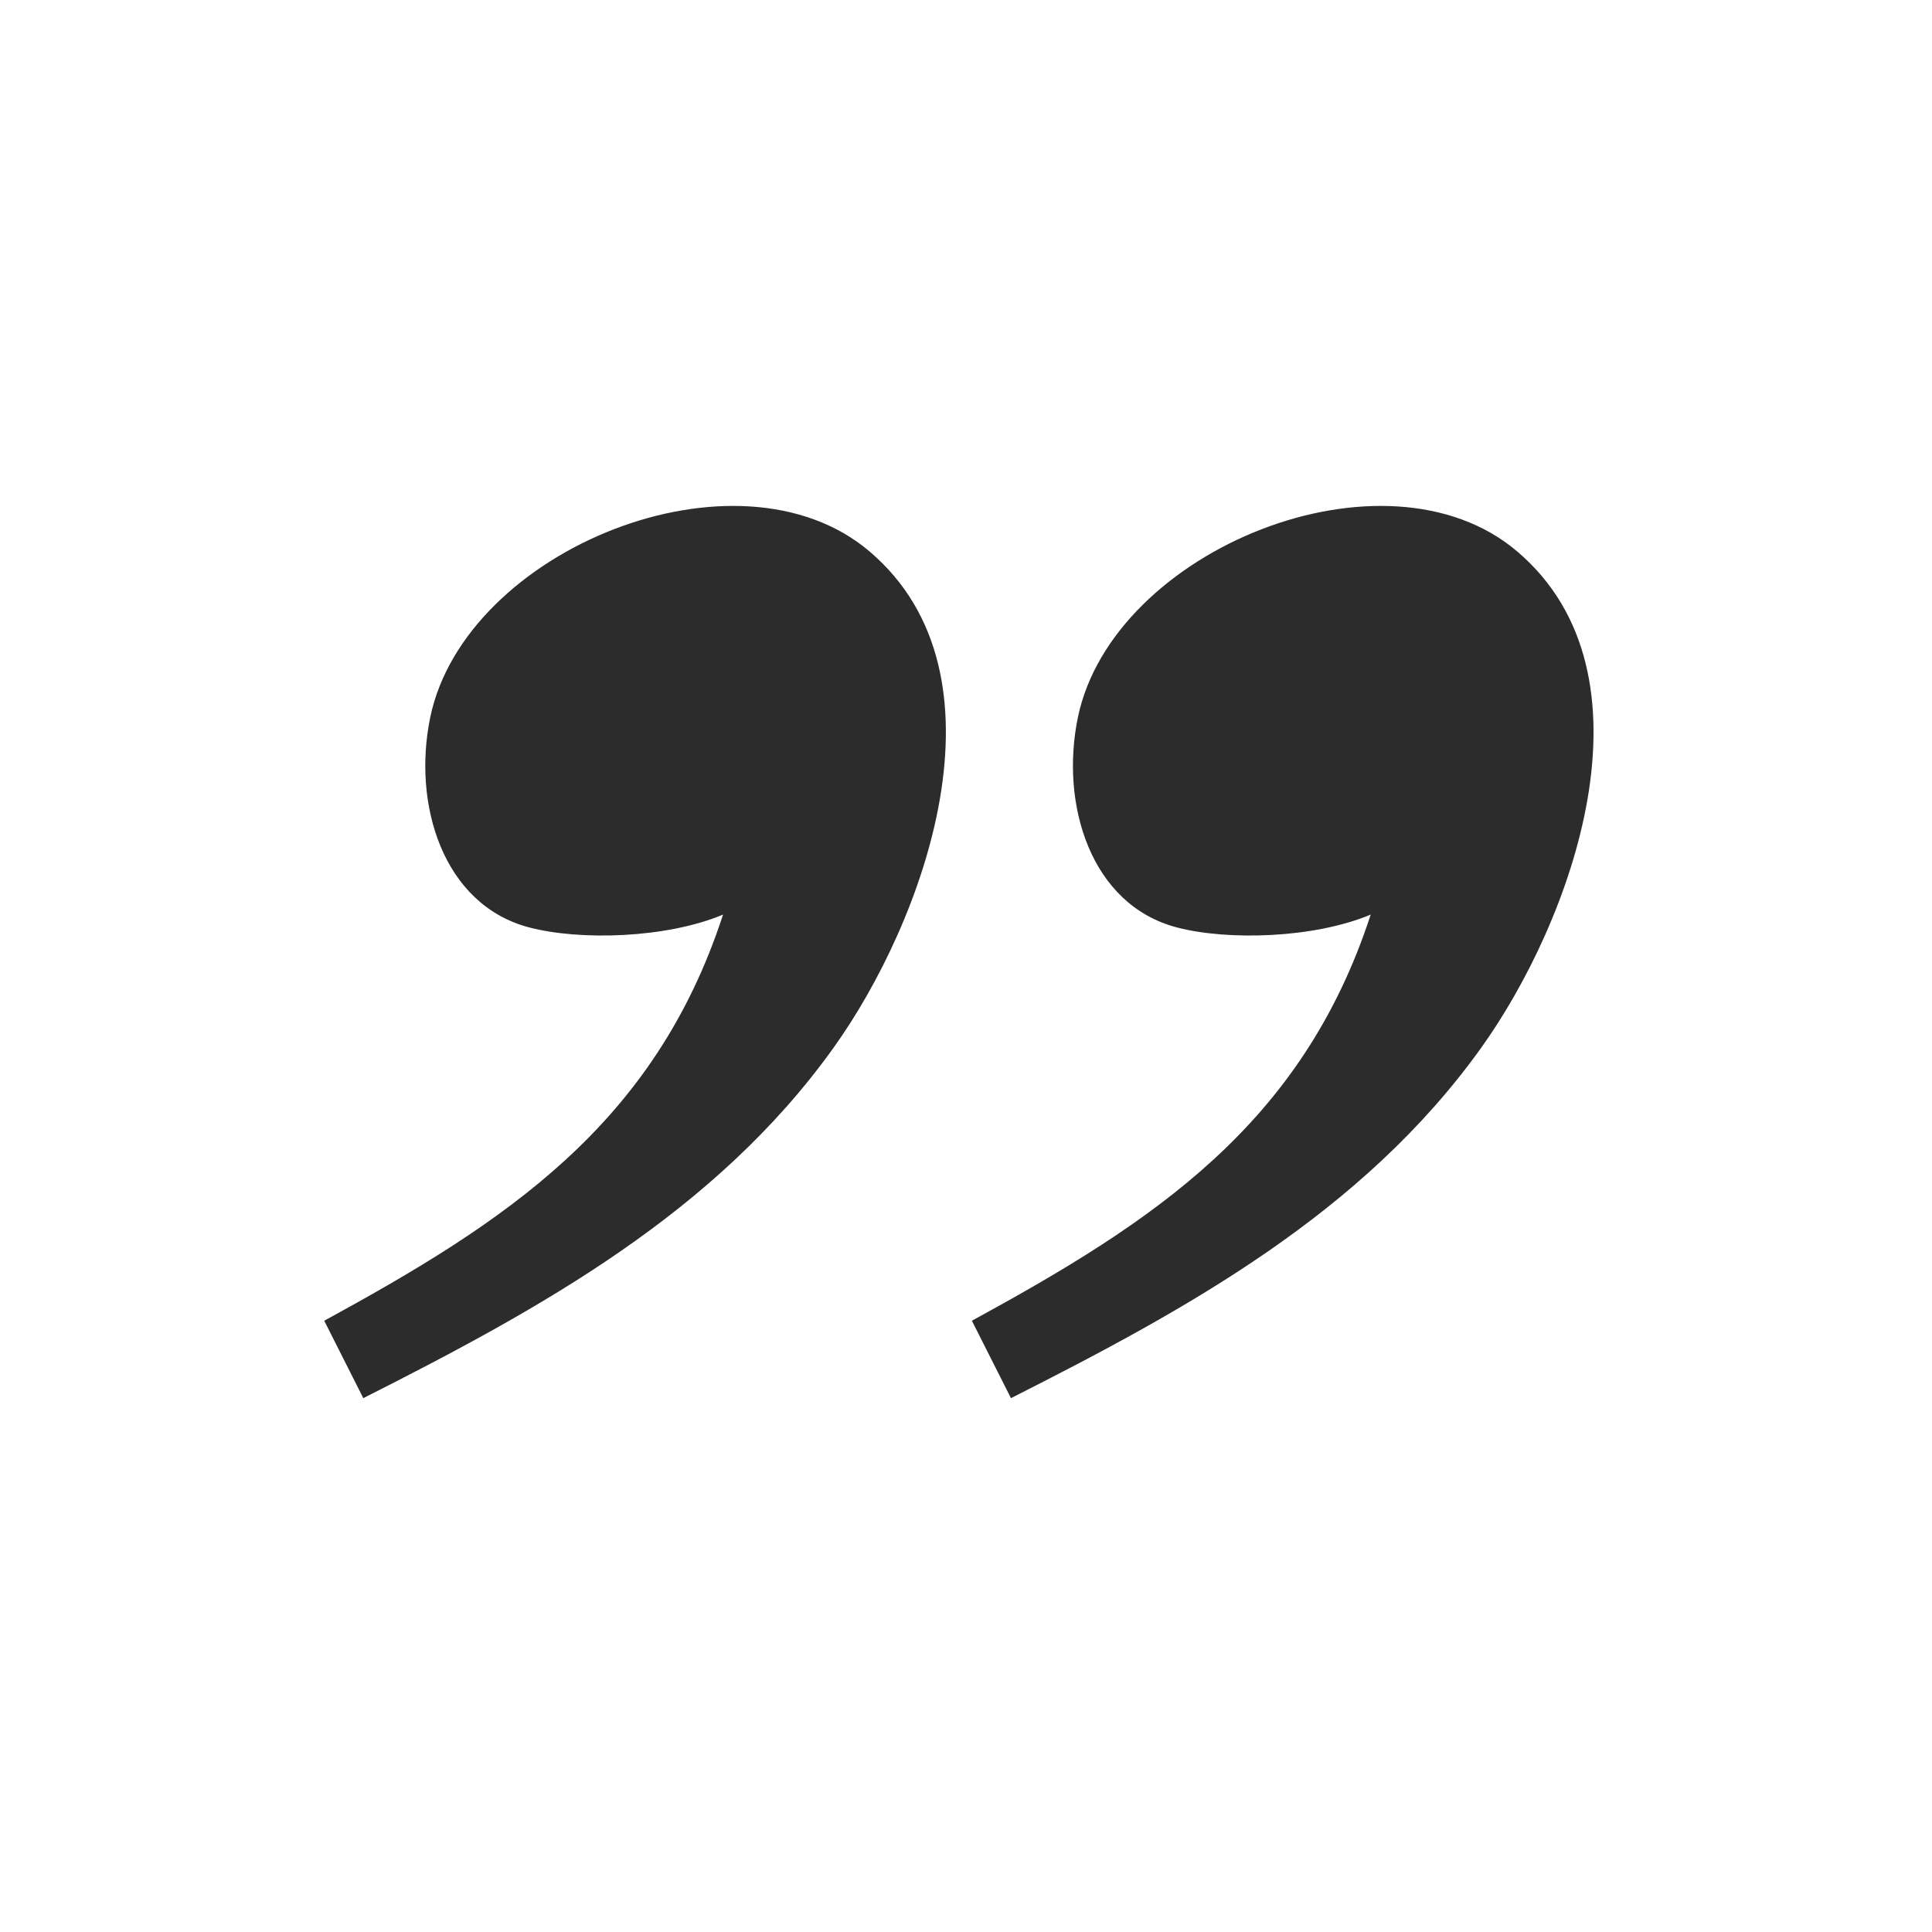
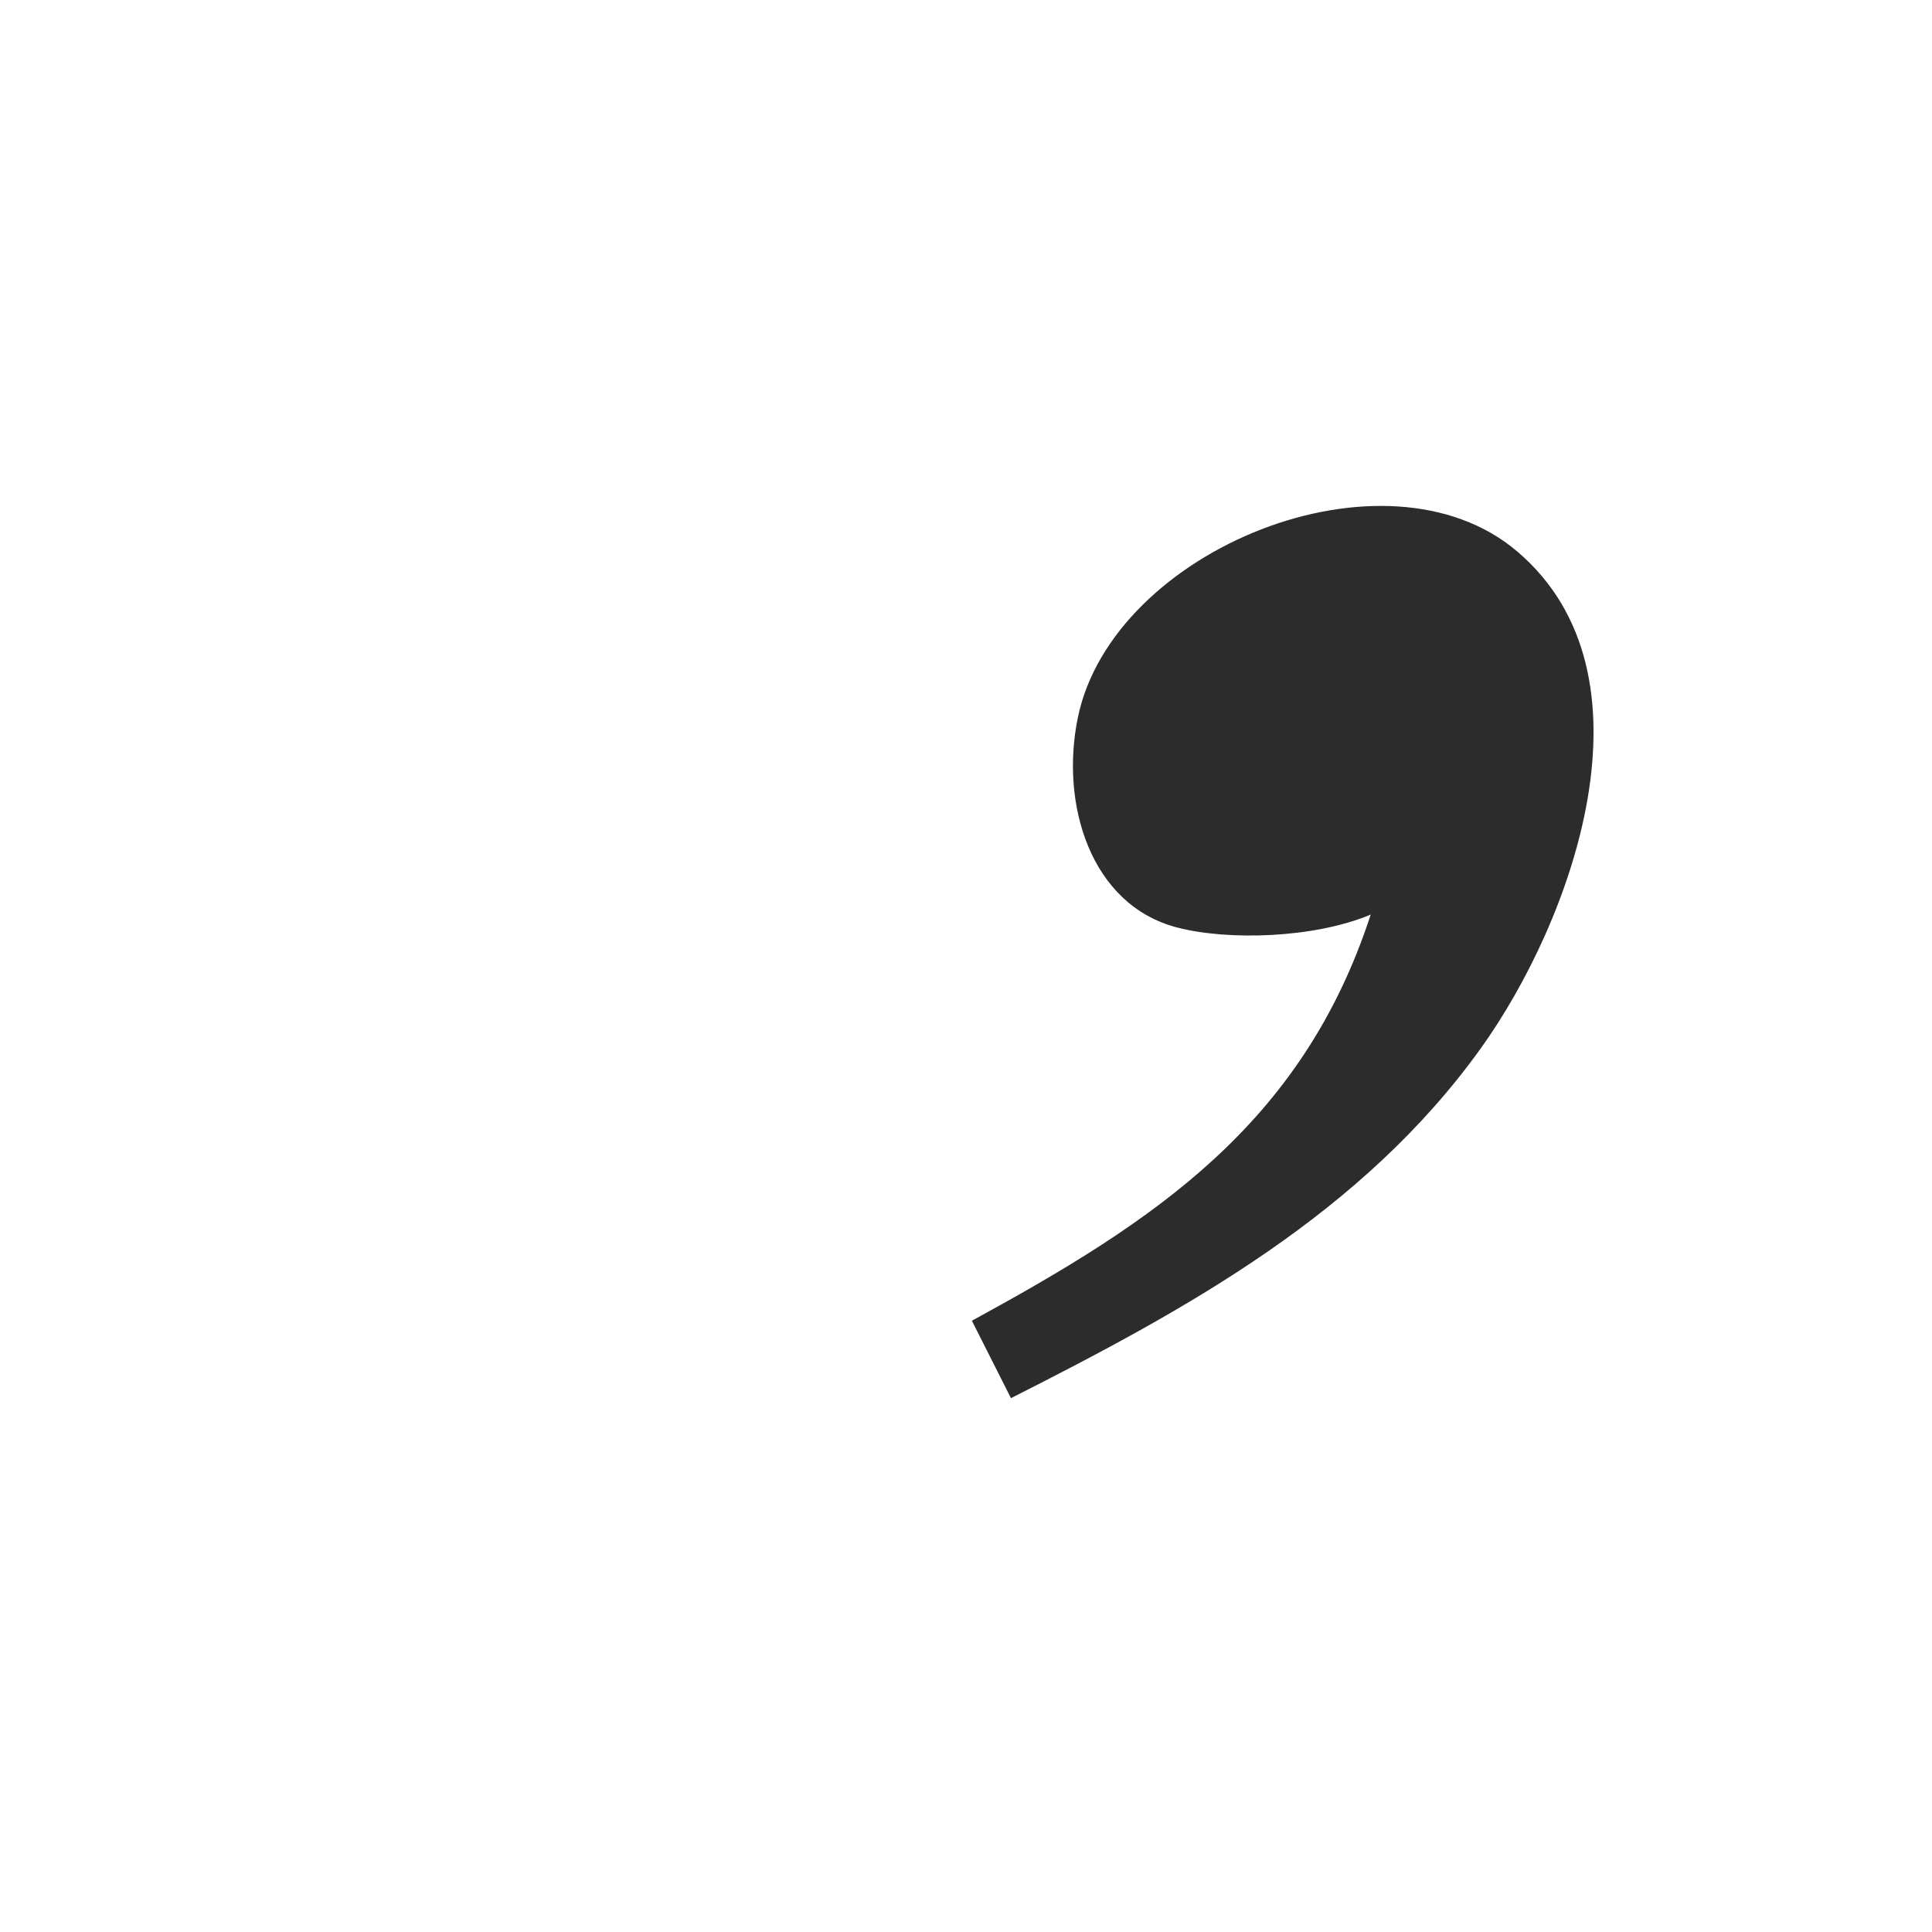
<svg xmlns="http://www.w3.org/2000/svg" version="1.1" id="Layer_1" x="0px" y="0px" viewBox="0 0 44 44" enable-background="new 0 0 44 44" xml:space="preserve">
  <g>
    <path fill="#2c2c2c" d="M22.134,30.079c4.125-2.25,7.521-4.455,9.083-9.25c-1.292,0.542-3.254,0.597-4.417,0.292   c-1.961-0.515-2.665-2.806-2.25-4.792c0.797-3.814,7.002-6.326,10.006-3.768c3.306,2.814,1.237,8.428-0.826,11.306   c-2.691,3.754-6.673,5.937-10.706,7.975C22.627,31.052,22.532,30.868,22.134,30.079z" />
  </g>
  <g>
-     <path fill="#2c2c2c" d="M7.384,30.079c4.125-2.25,7.521-4.455,9.083-9.25c-1.292,0.542-3.254,0.597-4.417,0.292   c-1.961-0.515-2.665-2.806-2.25-4.792c0.797-3.814,7.002-6.326,10.006-3.768c3.306,2.814,1.237,8.428-0.826,11.306   c-2.691,3.754-6.673,5.937-10.706,7.975C7.877,31.052,7.782,30.868,7.384,30.079z" />
-   </g>
+     </g>
</svg>